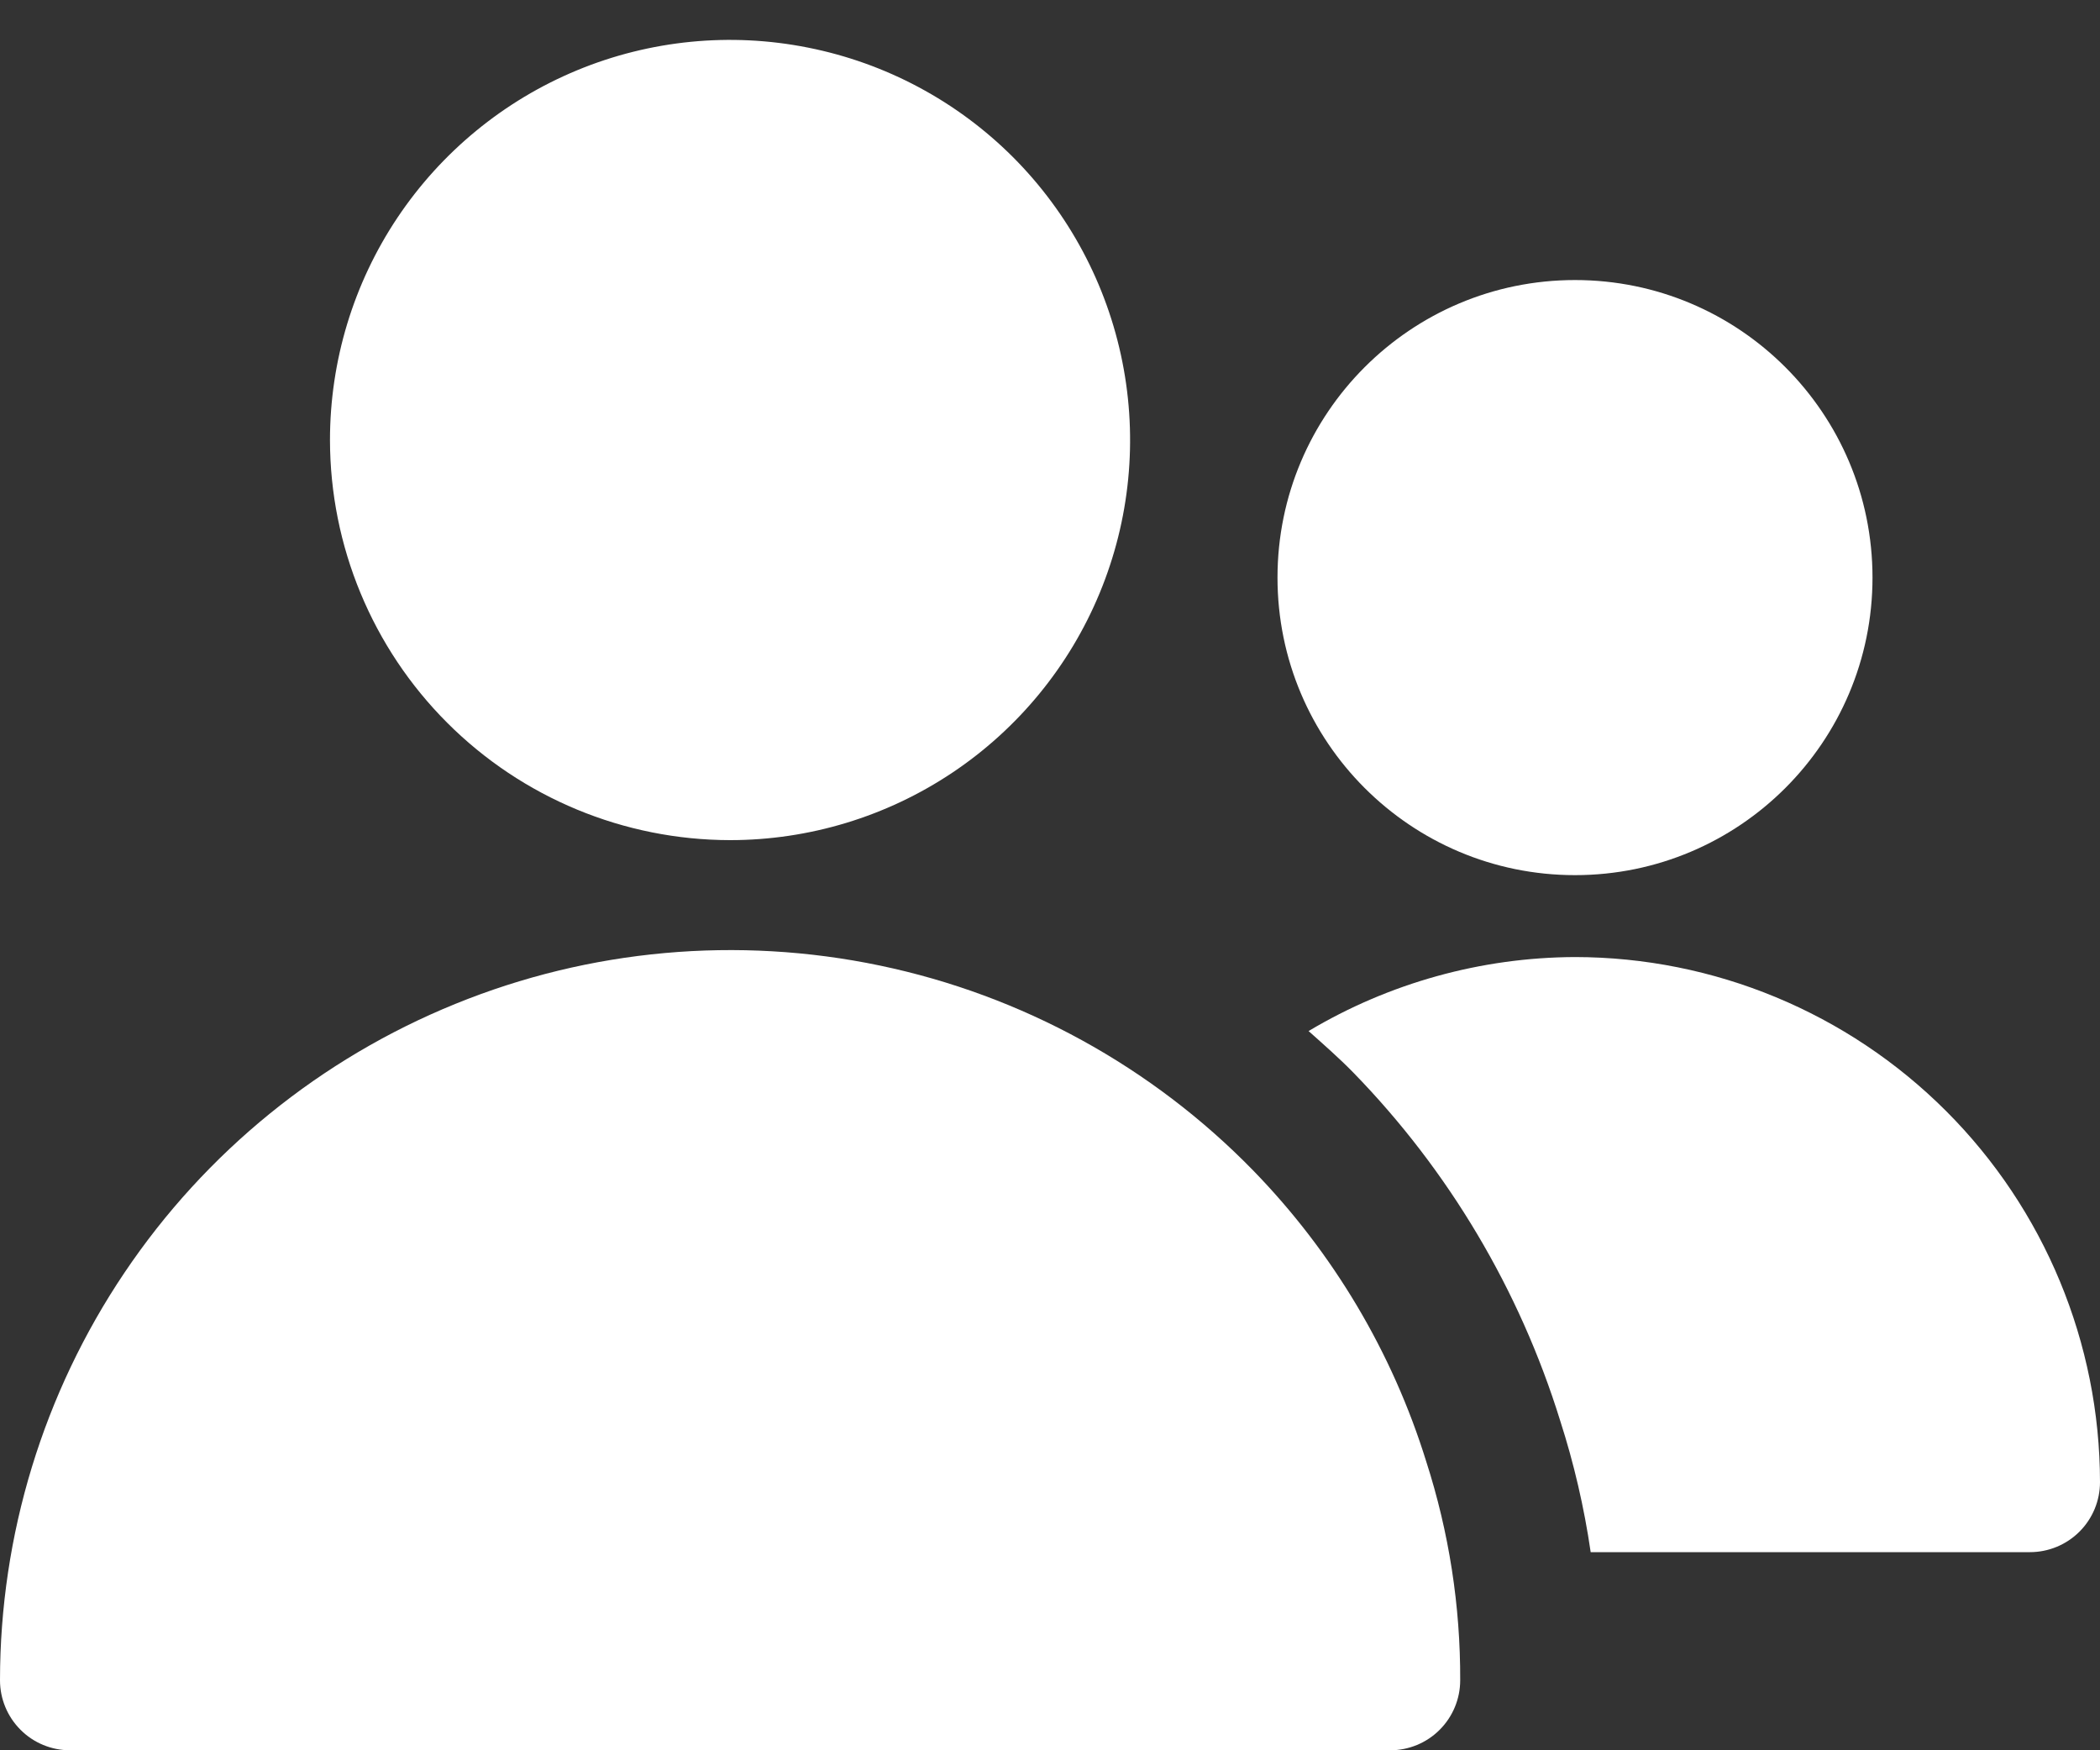
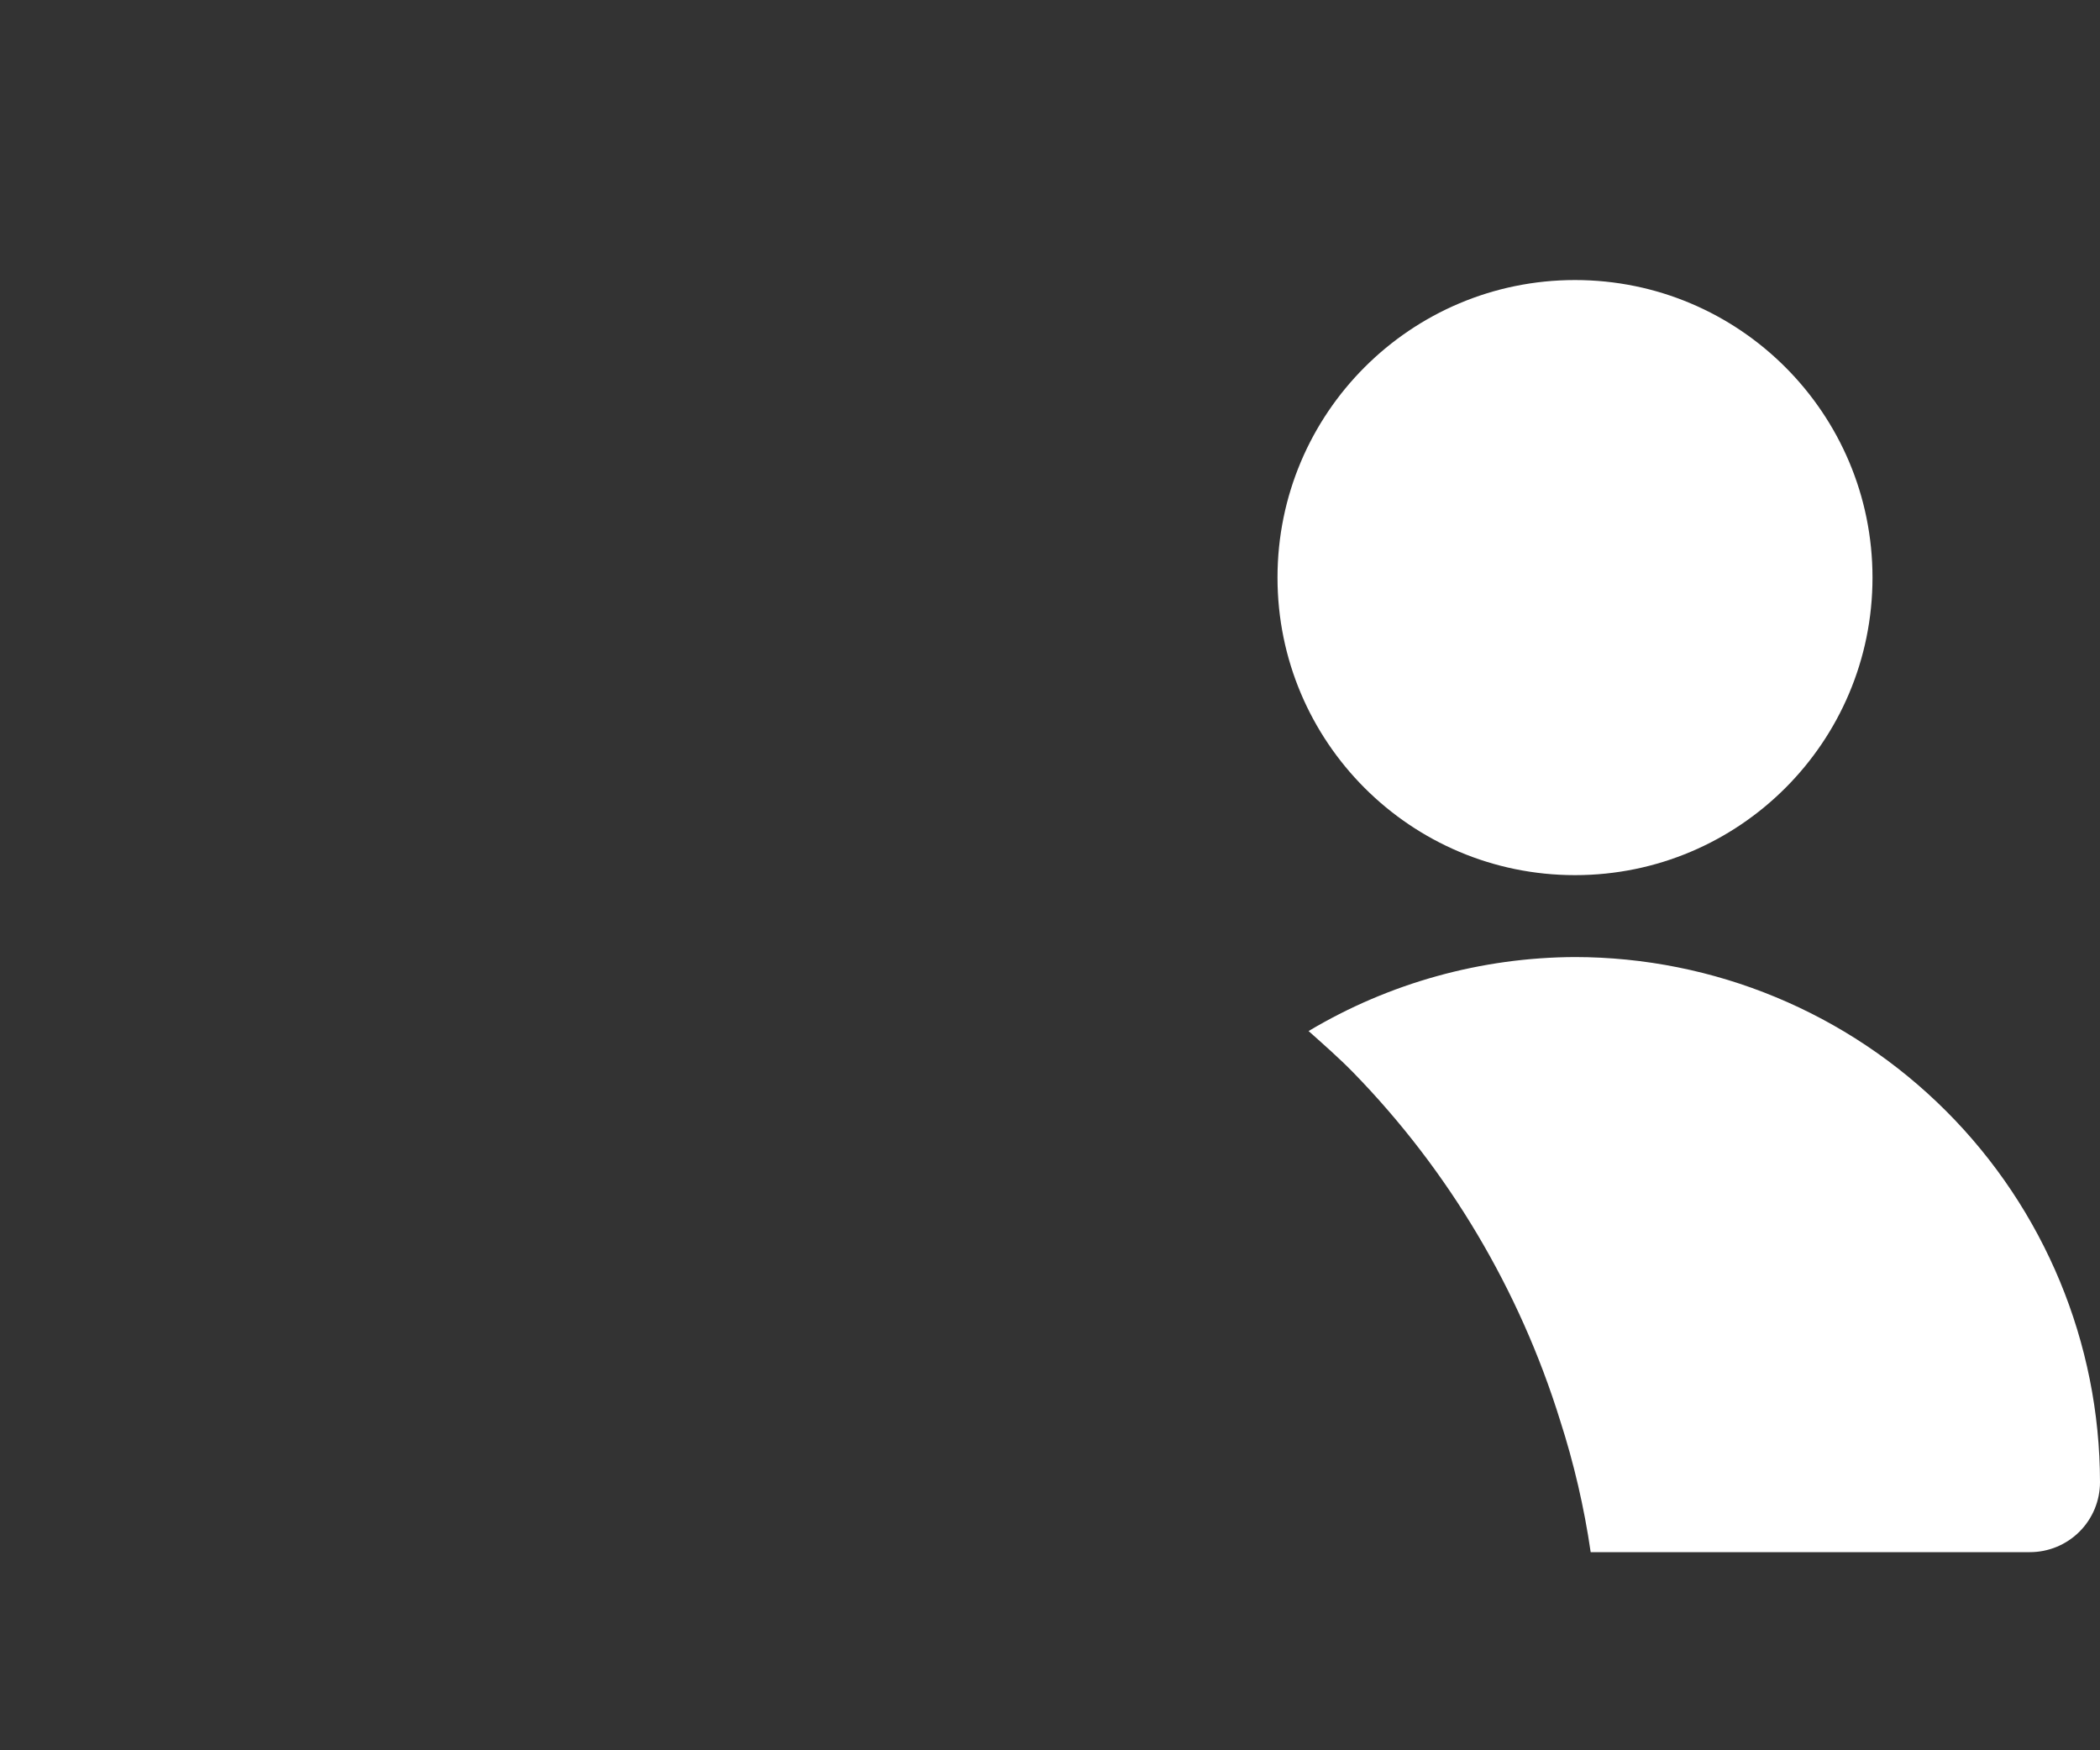
<svg xmlns="http://www.w3.org/2000/svg" width="30" height="25" viewBox="0 0 30 25" fill="none">
  <rect x="0" y="0" width="30" height="25" fill="#333333" stroke="none" />
-   <path d="M10.429 12C11.559 12 12.664 11.665 13.604 11.037C14.544 10.409 15.277 9.516 15.709 8.472C16.142 7.427 16.255 6.278 16.034 5.17C15.813 4.061 15.269 3.043 14.47 2.243C13.67 1.444 12.652 0.9 11.543 0.68C10.435 0.459 9.286 0.572 8.241 1.005C7.197 1.438 6.305 2.171 5.677 3.11C5.049 4.05 4.714 5.155 4.714 6.286C4.716 7.801 5.318 9.254 6.39 10.325C7.461 11.396 8.914 11.998 10.429 12ZM17.905 16.721C16.457 15.235 14.599 14.215 12.568 13.791C10.537 13.367 8.426 13.557 6.505 14.339C4.583 15.12 2.937 16.456 1.779 18.177C0.62 19.898 0.001 21.925 0 24C0 24.265 0.105 24.519 0.293 24.707C0.48 24.895 0.735 25 1 25H19.86C20.125 25 20.38 24.895 20.567 24.707C20.755 24.519 20.86 24.265 20.86 24C20.864 22.939 20.7 21.885 20.375 20.876C19.891 19.315 19.044 17.892 17.905 16.721Z" fill="white" style="fill:white;fill-opacity:1;" />
  <path d="M22.5 12.5C24.847 12.5 26.75 10.597 26.75 8.25C26.75 5.903 24.847 4 22.5 4C20.153 4 18.25 5.903 18.25 8.25C18.25 10.597 20.153 12.5 22.5 12.5Z" fill="white" style="fill:white;fill-opacity:1;" />
  <path d="M22.5 13.67C21.16 13.675 19.845 14.04 18.694 14.727C18.911 14.921 19.13 15.112 19.335 15.322C20.697 16.721 21.708 18.423 22.287 20.288C22.485 20.902 22.631 21.531 22.724 22.17H29C29.265 22.17 29.52 22.064 29.707 21.877C29.895 21.689 30 21.435 30 21.17C29.998 19.181 29.207 17.275 27.801 15.869C26.395 14.463 24.488 13.672 22.5 13.67Z" fill="white" style="fill:white;fill-opacity:1;" />
</svg>